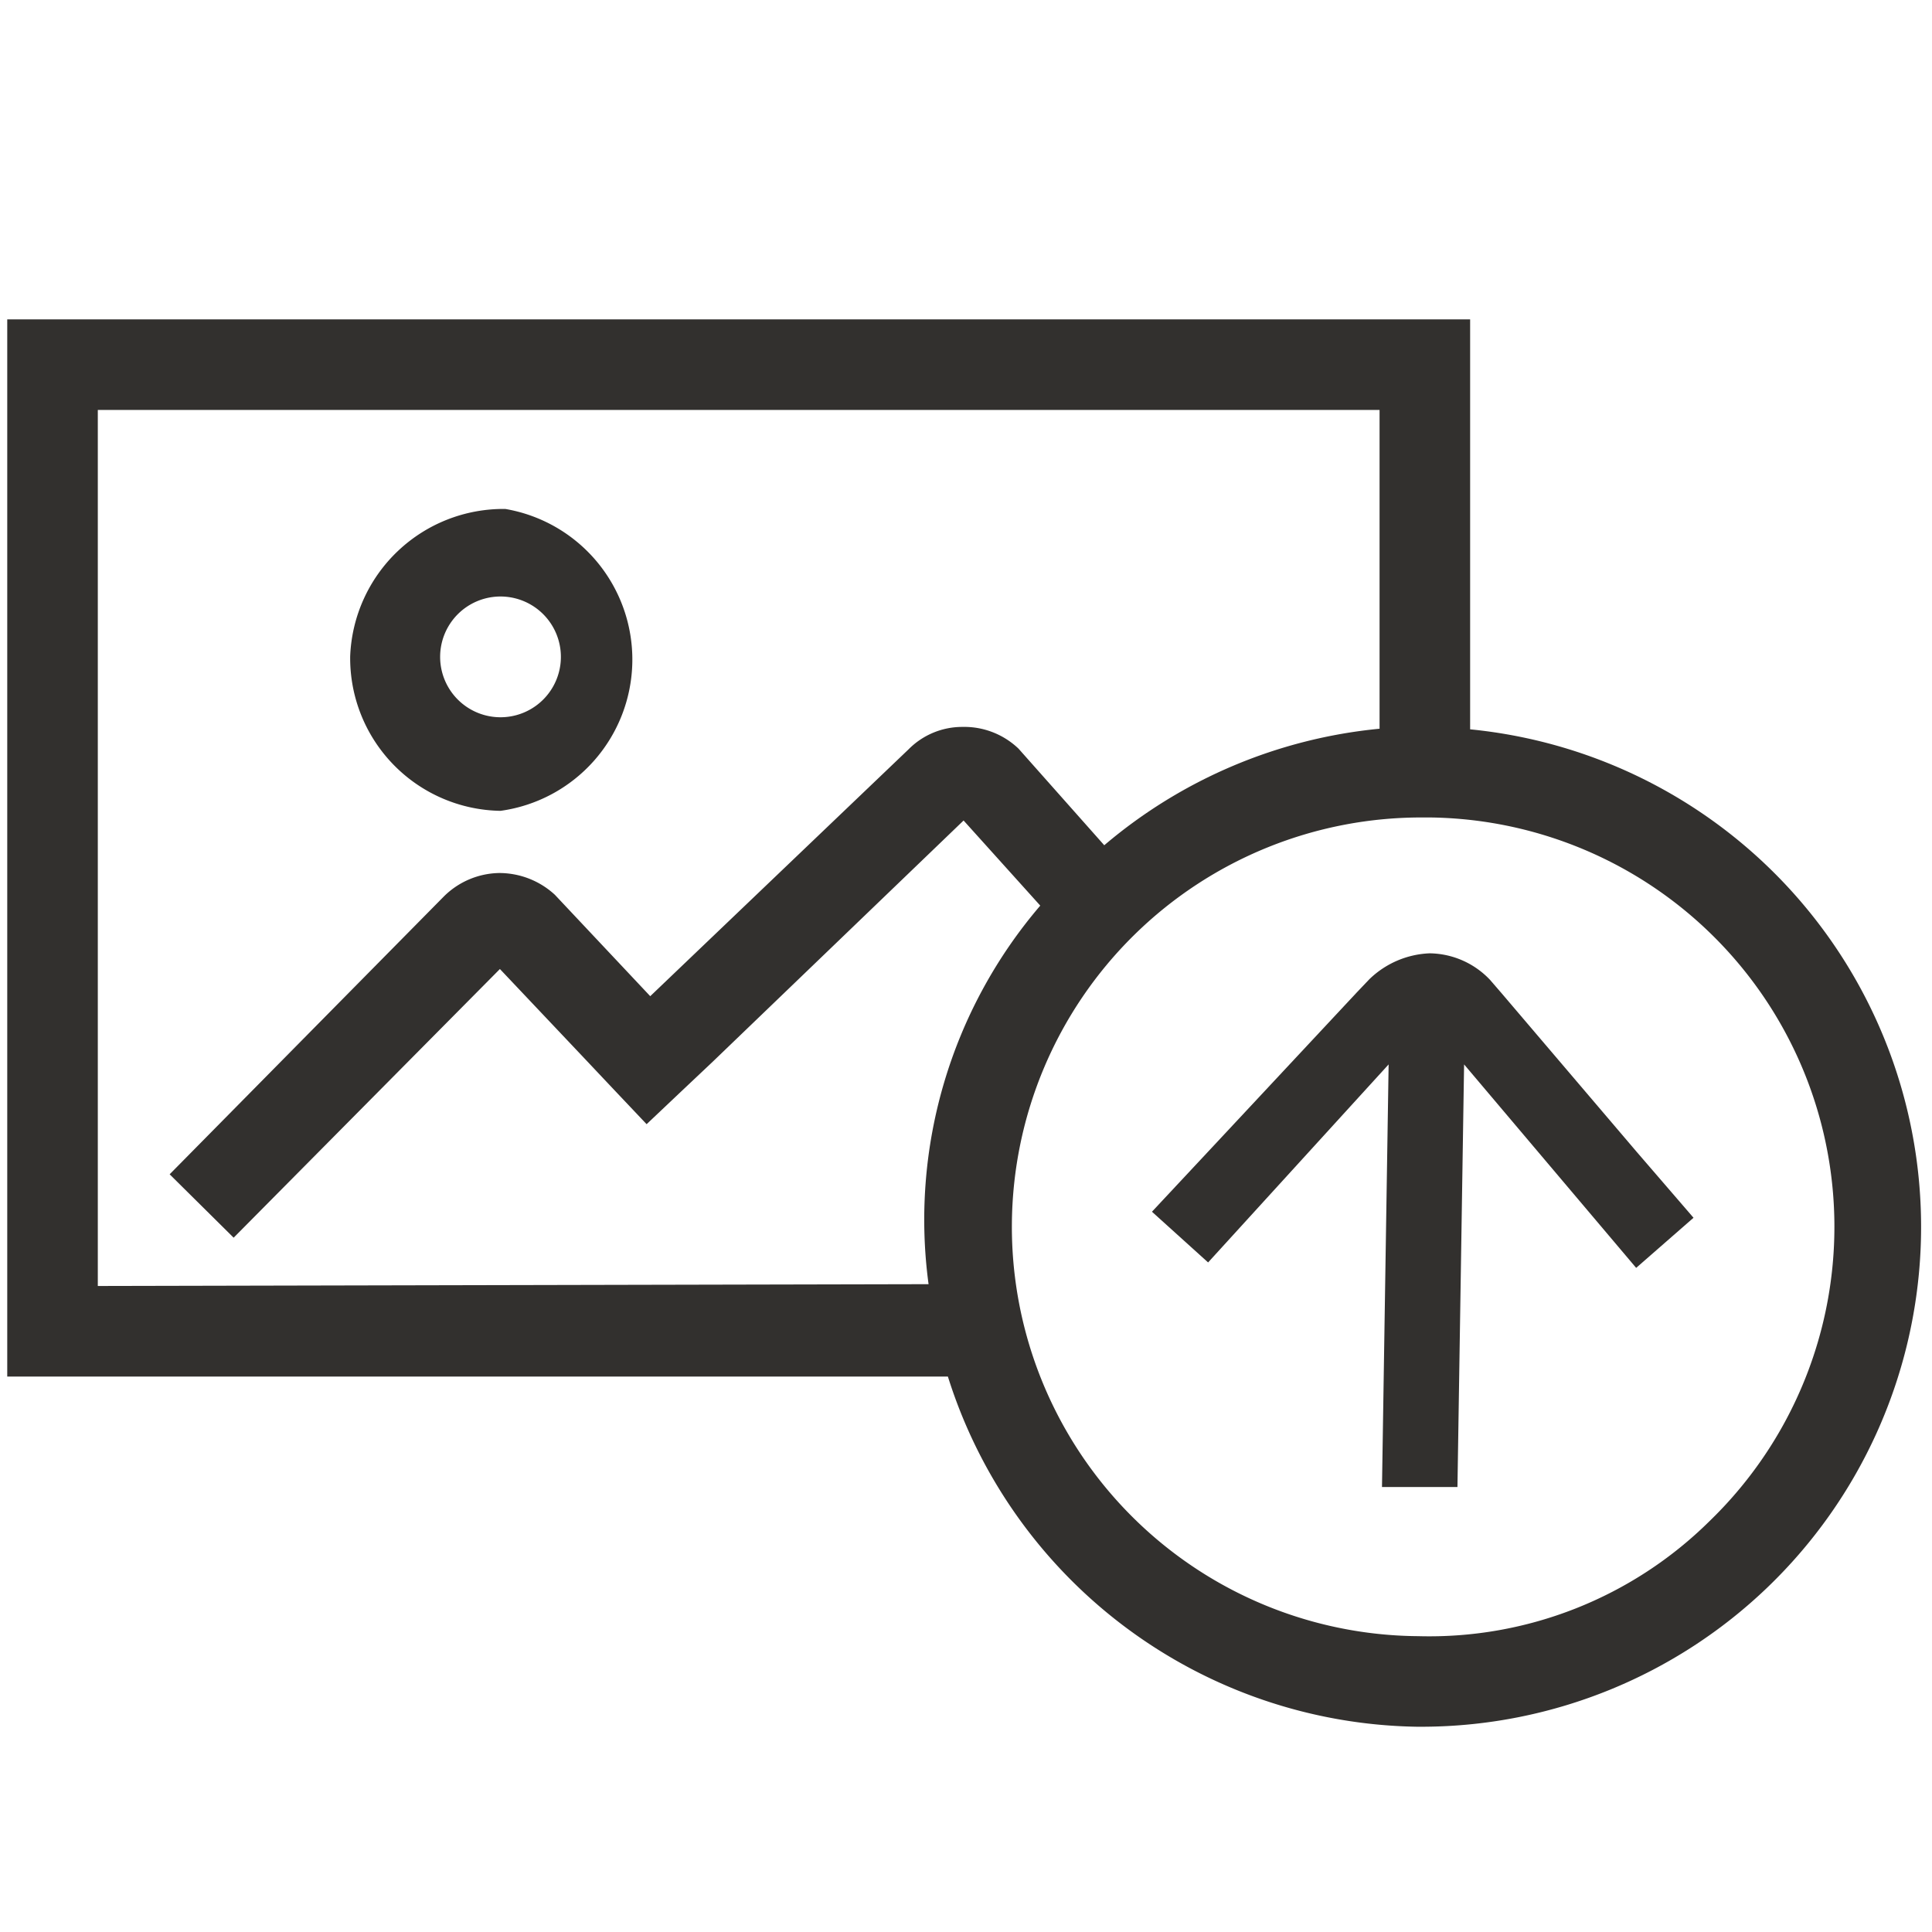
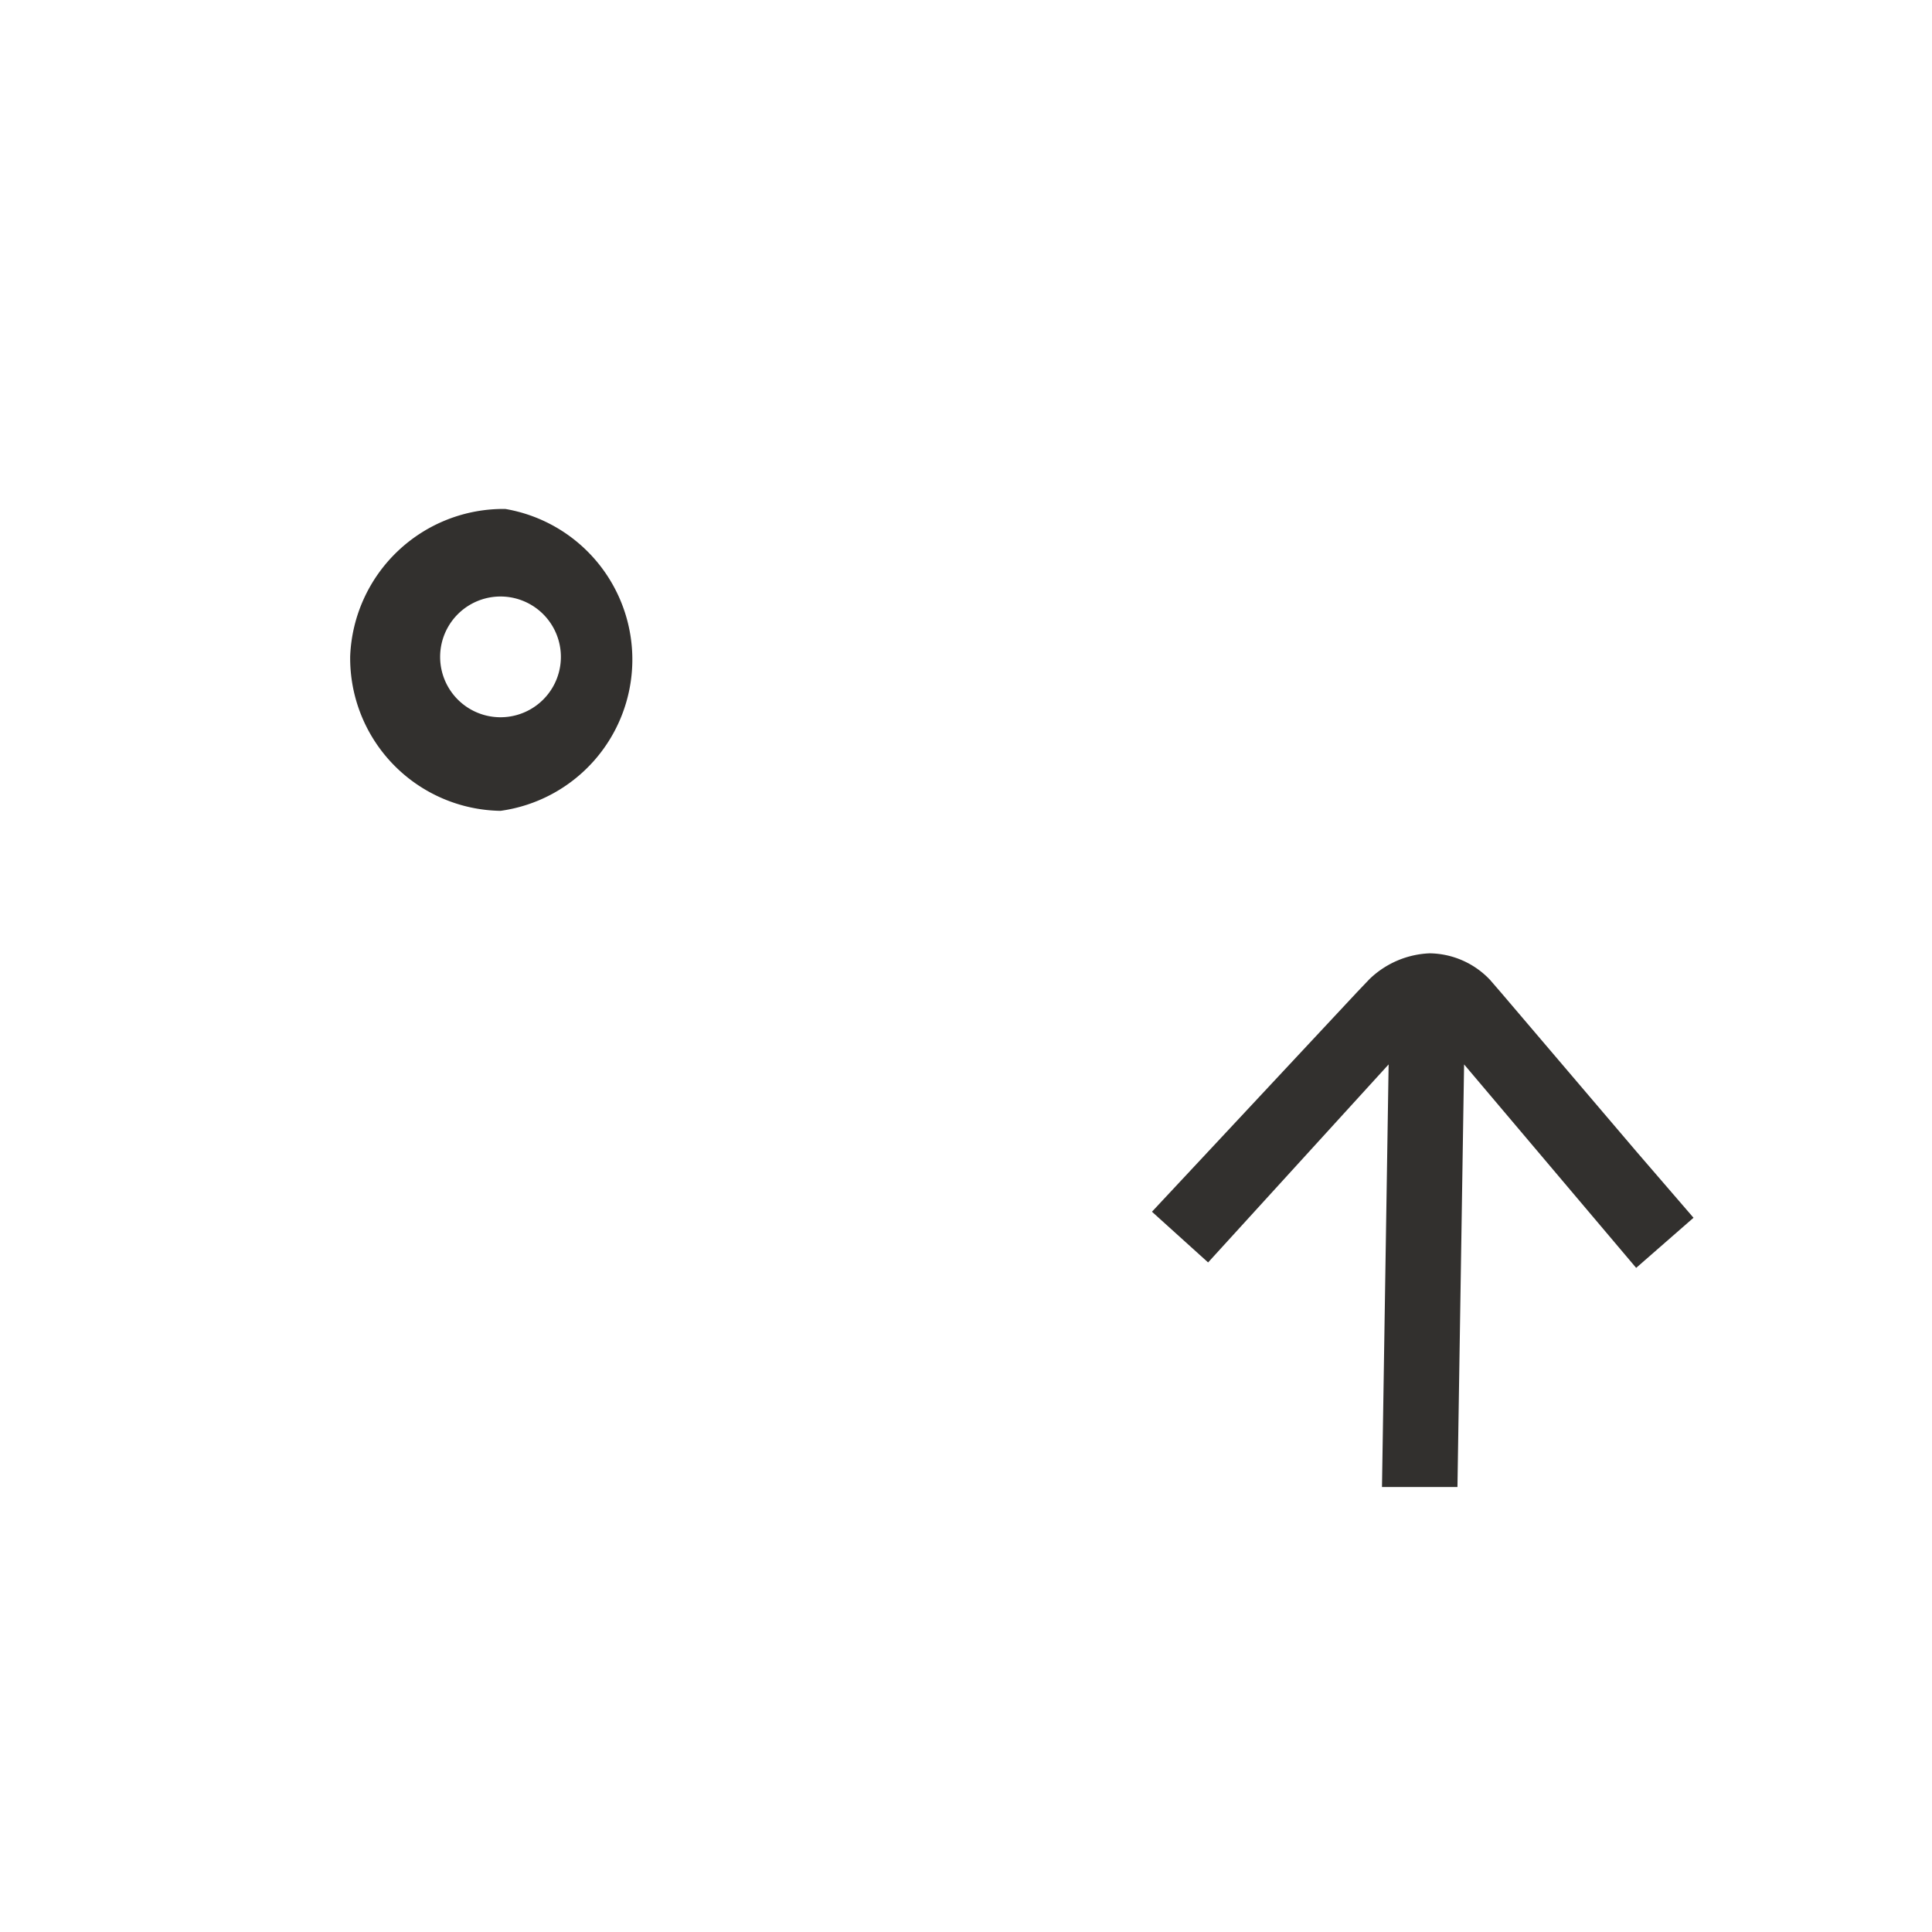
<svg xmlns="http://www.w3.org/2000/svg" id="Layer_1" data-name="Layer 1" viewBox="0 0 32 32">
  <defs>
    <style>.cls-1{fill:#32302e}</style>
  </defs>
-   <path class="cls-1" d="M24.35 12.08V5.29H.12V22.8H15.7a8.28 8.28 0 007.76 5.8h.14a8.28 8.28 0 00.75-16.52zM1.62 21.3V6.79h21.23v5.28A8.26 8.26 0 0018.29 14l-1.42-1.6a1.3 1.3 0 00-.93-.36 1.25 1.25 0 00-.89.37l-4.28 4.09-1.58-1.68a1.36 1.36 0 00-.93-.36 1.33 1.33 0 00-.91.39l-4.54 4.6 1.06 1.05 4.41-4.45 1.4 1.48.5.53.53.56.56-.53.53-.5 4.16-4L17.23 15a8 8 0 00-1.85 6.27zm26.7 3.89a6.6 6.6 0 01-4.83 1.91 6.78 6.78 0 01.1-13.56h.11a6.78 6.78 0 014.62 11.65z" />
  <path class="cls-1" d="M8.29 13.43a2.53 2.53 0 00.08-5 2.54 2.54 0 00-2.57 2.44 2.53 2.53 0 002.49 2.56zm0-3.55a1 1 0 010 2 1 1 0 010-2zM28.05 20.17l-.94-1.09-2.24-2.63-.19-.22a1.4 1.4 0 00-1-.44 1.52 1.52 0 00-1 .43l-.2.21-2.4 2.57-1 1.07.93.84L23 17.63l-.11 7h1.25l.11-7L27.1 21z" />
</svg>